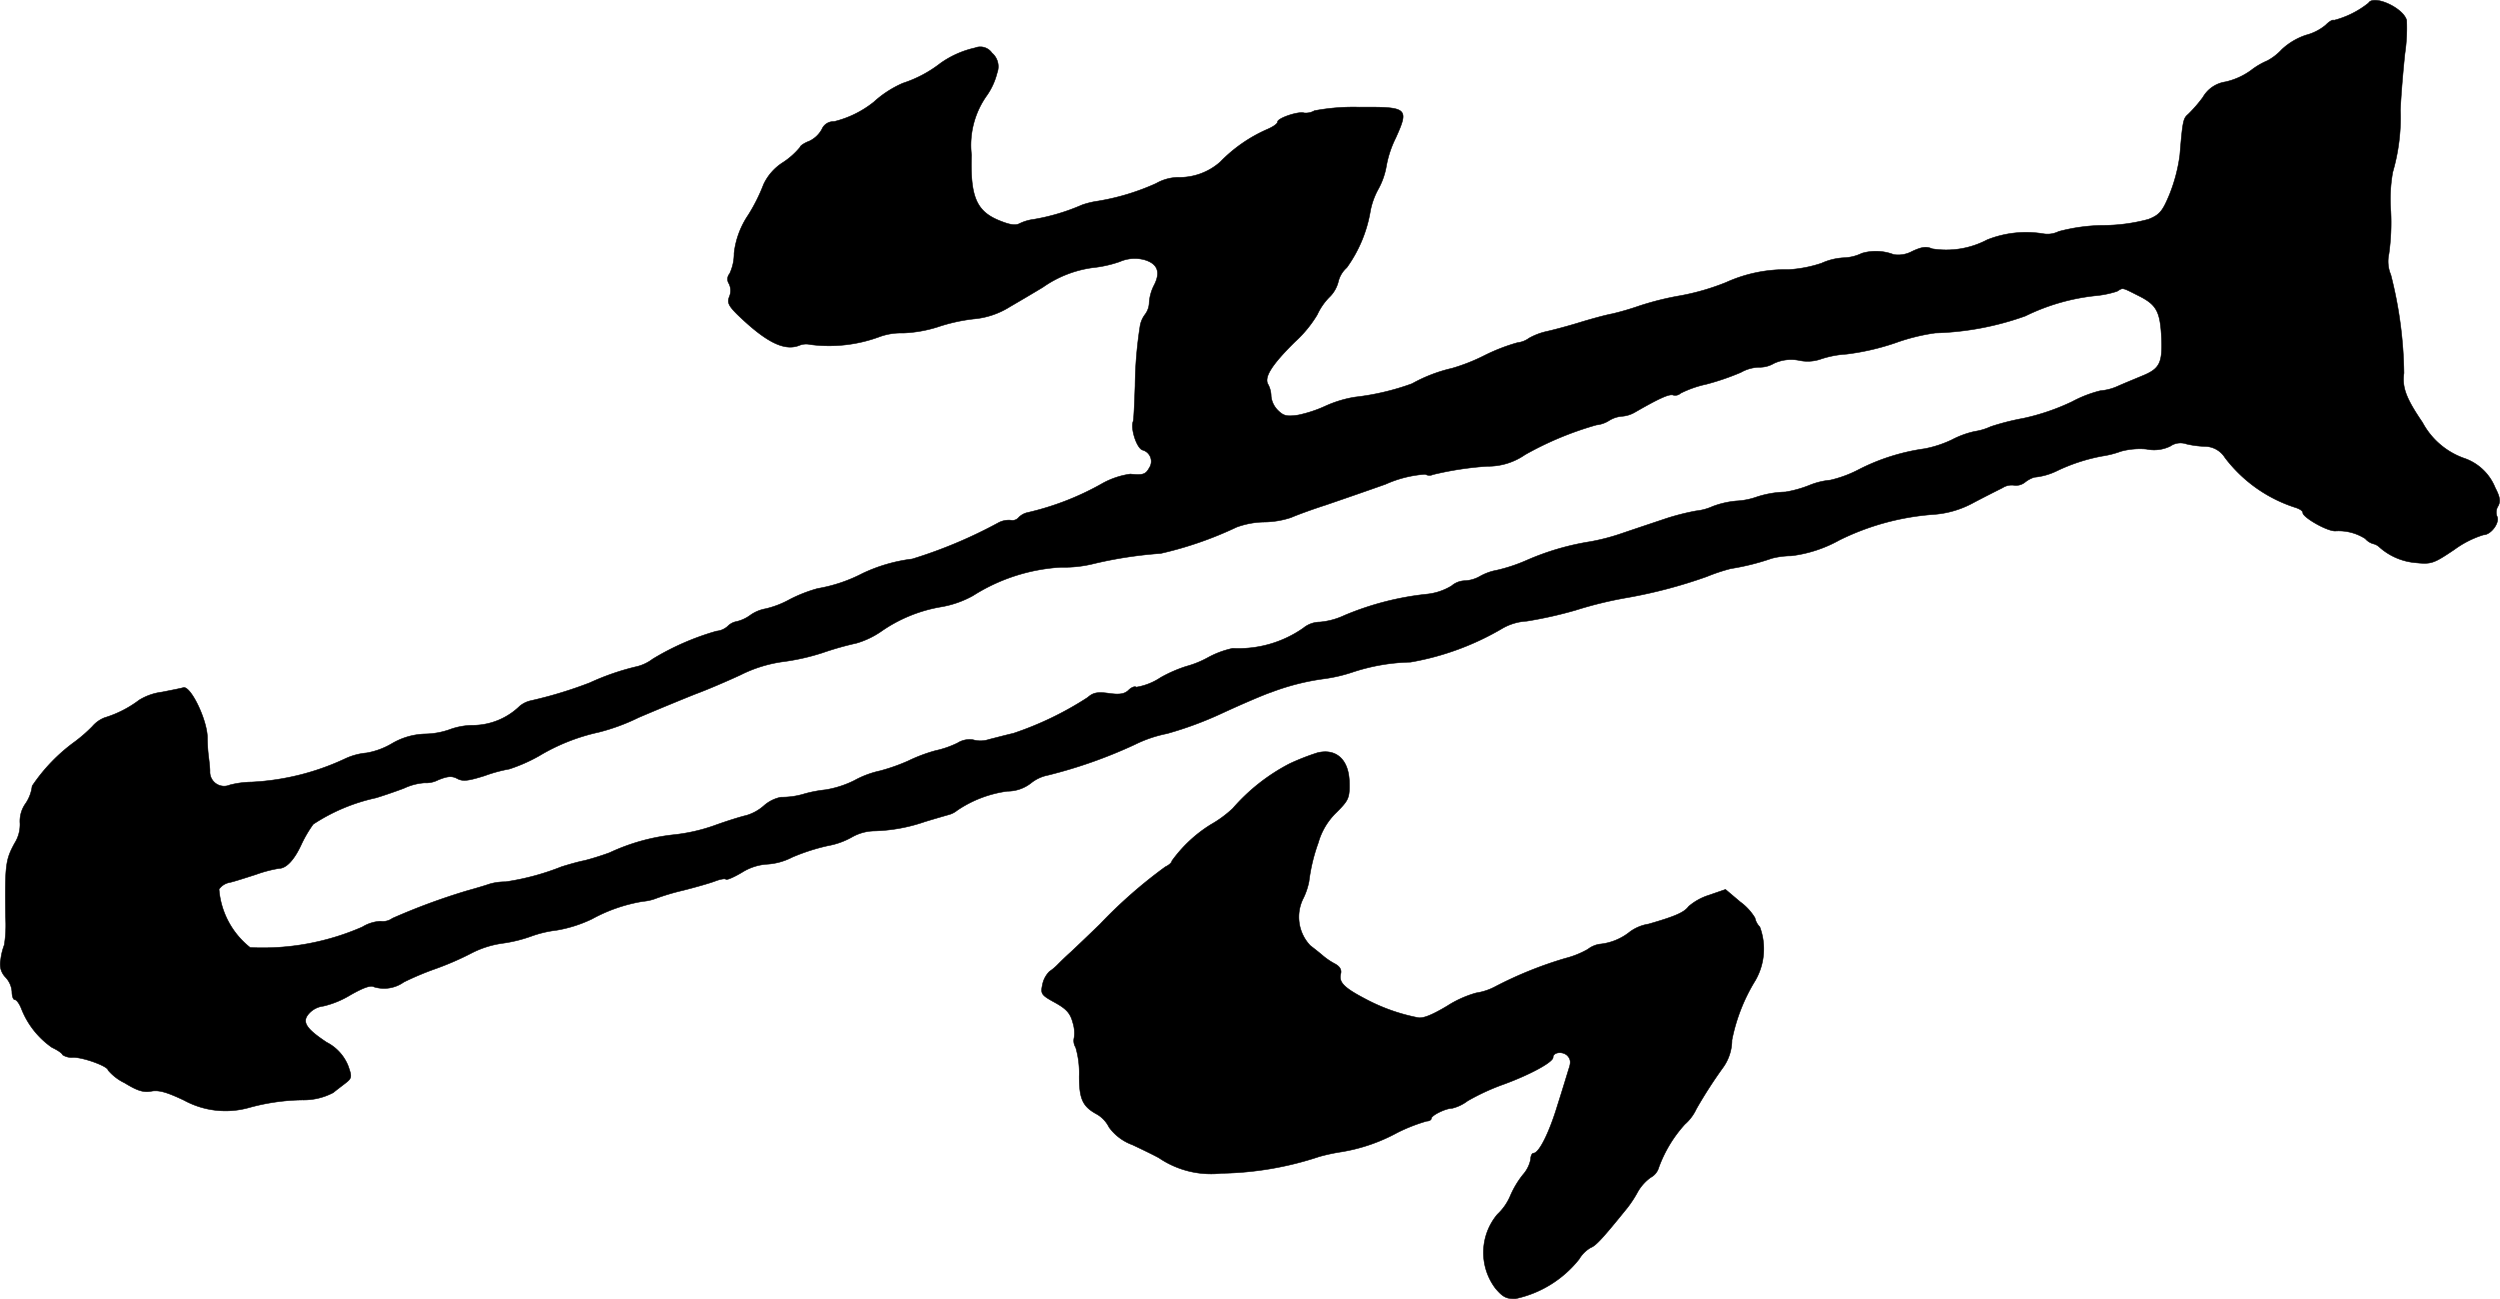
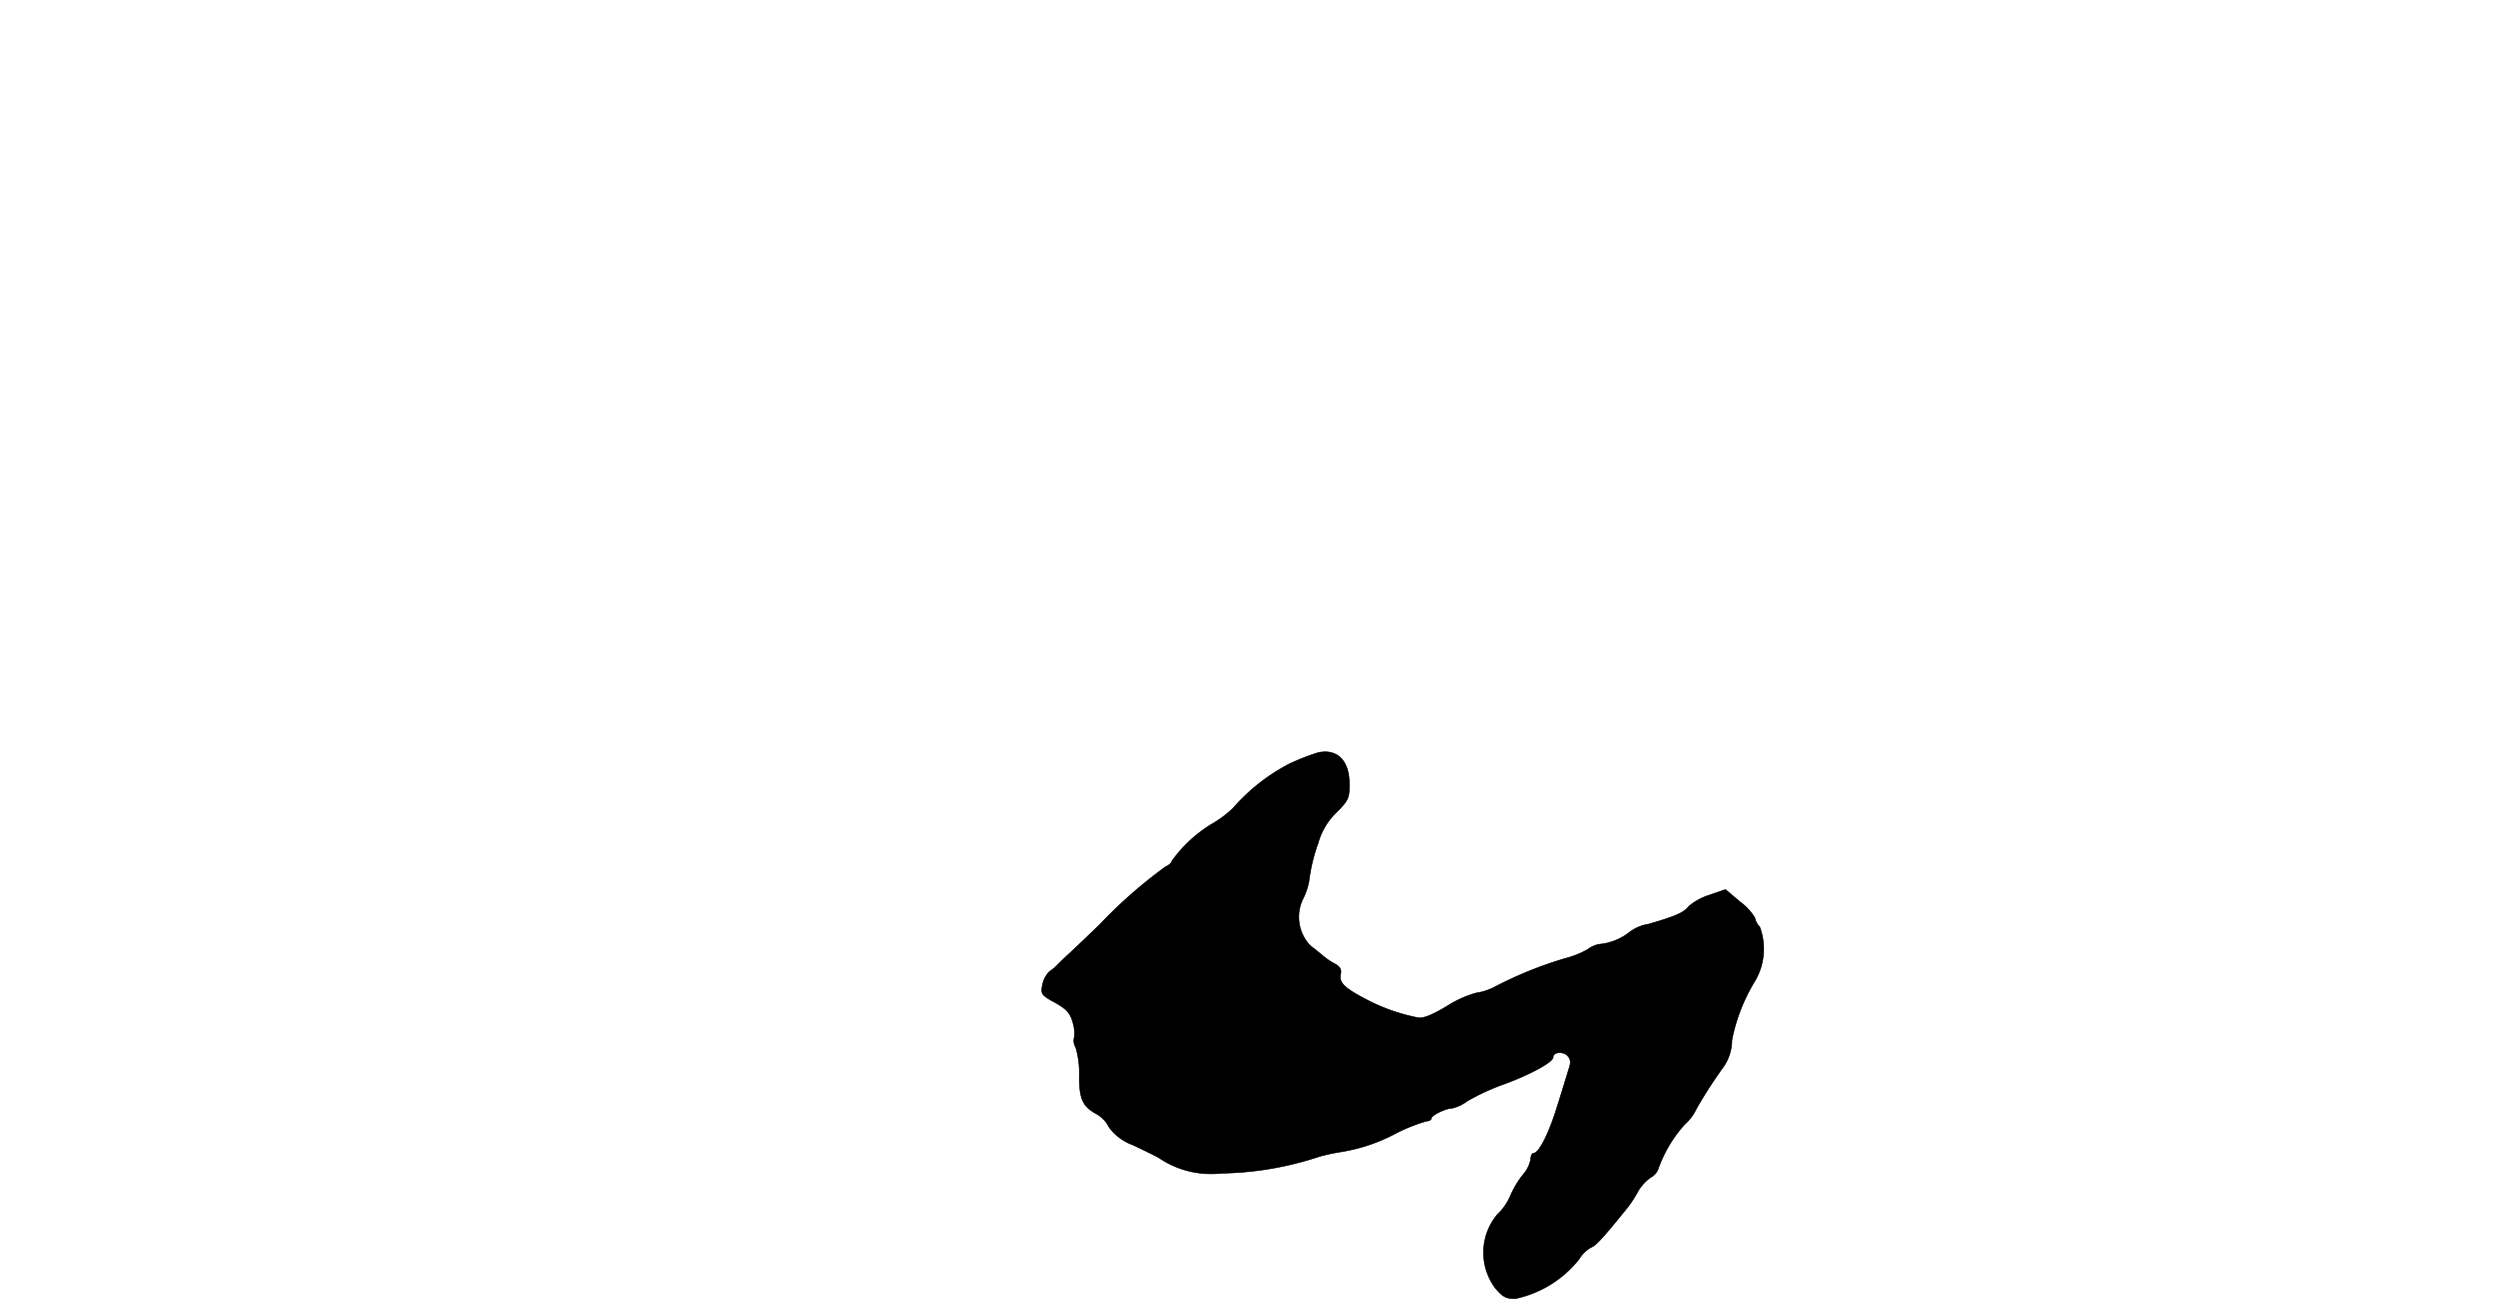
<svg xmlns="http://www.w3.org/2000/svg" version="1.1" width="16.673mm" height="8.663mm" viewBox="0 0 47.263 24.557">
  <defs>
    <style type="text/css">
      .a {
        stroke: #000;
        stroke-linecap: round;
        stroke-linejoin: round;
        stroke-width: 0.01px;
      }
    </style>
  </defs>
-   <path class="a" d="M44.777.057a1.744,1.744,0,0,1-.654.327c-.018-.018-.085.018-.157.091a.959.959,0,0,1-.369.188,1.252,1.252,0,0,0-.46.273,1.033,1.033,0,0,1-.273.212,1.385,1.385,0,0,0-.309.182,1.309,1.309,0,0,1-.485.218.592.592,0,0,0-.424.291,2.6,2.6,0,0,1-.279.321c-.091.079-.103.115-.157.775a3.103,3.103,0,0,1-.194.739c-.133.321-.188.388-.4.472a3.346,3.346,0,0,1-.86.115,3.396,3.396,0,0,0-.836.115.474.474,0,0,1-.297.042,1.994,1.994,0,0,0-1.054.115,1.659,1.659,0,0,1-1.042.17c-.109-.048-.194-.036-.376.048a.55.55,0,0,1-.351.061.939.939,0,0,0-.6-.024.851.851,0,0,1-.345.085,1.169,1.169,0,0,0-.418.103,2.407,2.407,0,0,1-.624.121,2.723,2.723,0,0,0-1.181.242,4.471,4.471,0,0,1-.848.248,5.514,5.514,0,0,0-.787.194,5.302,5.302,0,0,1-.515.151c-.133.024-.418.103-.636.17s-.491.139-.606.164a1.236,1.236,0,0,0-.333.127.451.451,0,0,1-.218.085,3.518,3.518,0,0,0-.624.242,3.552,3.552,0,0,1-.612.242,2.868,2.868,0,0,0-.757.291,4.678,4.678,0,0,1-1.078.254,2.195,2.195,0,0,0-.575.176,2.43,2.43,0,0,1-.503.164c-.212.03-.273.018-.382-.091a.437.437,0,0,1-.127-.267.483.483,0,0,0-.055-.218c-.085-.133.061-.369.503-.806a2.278,2.278,0,0,0,.424-.515,1.165,1.165,0,0,1,.224-.327.618.618,0,0,0,.176-.303A.513.513,0,0,1,25.461,5.06a2.554,2.554,0,0,0,.448-1.078,1.398,1.398,0,0,1,.151-.412,1.374,1.374,0,0,0,.151-.436,1.982,1.982,0,0,1,.176-.527c.254-.563.23-.588-.684-.581a4.008,4.008,0,0,0-.854.067.322.322,0,0,1-.194.042c-.103-.036-.503.097-.503.17,0,.036-.091.097-.206.145a2.817,2.817,0,0,0-.878.612,1.161,1.161,0,0,1-.8.291.874.874,0,0,0-.412.115,4.4,4.4,0,0,1-1.096.333,1.587,1.587,0,0,0-.303.073,3.913,3.913,0,0,1-.915.273.859.859,0,0,0-.267.079c-.079.042-.188.024-.394-.061-.424-.176-.539-.454-.515-1.236a1.619,1.619,0,0,1,.297-1.133,1.289,1.289,0,0,0,.188-.418.337.337,0,0,0-.097-.376.268.268,0,0,0-.321-.097,1.809,1.809,0,0,0-.654.291,2.323,2.323,0,0,1-.709.376,1.991,1.991,0,0,0-.551.357,1.94,1.94,0,0,1-.751.369.238.238,0,0,0-.23.145.53.53,0,0,1-.236.224c-.097.036-.176.091-.176.115a1.429,1.429,0,0,1-.327.291.986.986,0,0,0-.363.412,3.333,3.333,0,0,1-.291.581,1.607,1.607,0,0,0-.267.721.89.89,0,0,1-.085.388.155.155,0,0,0-.012.188.294.294,0,0,1,.006.248c-.042.109-.012.17.151.333.539.521.884.697,1.169.588a.338.338,0,0,1,.212-.018,2.741,2.741,0,0,0,1.302-.145,1.196,1.196,0,0,1,.454-.073,2.476,2.476,0,0,0,.654-.115,3.321,3.321,0,0,1,.678-.151,1.533,1.533,0,0,0,.684-.23c.188-.109.466-.273.624-.369a2.144,2.144,0,0,1,.933-.369,2.299,2.299,0,0,0,.521-.115.707.707,0,0,1,.466-.036c.248.073.309.23.188.472a.853.853,0,0,0-.097.333.389.389,0,0,1-.079.23.506.506,0,0,0-.091.2,7.717,7.717,0,0,0-.097,1.151c-.012.333-.024.63-.036.666-.055.139.067.509.176.545a.222.222,0,0,1,.127.339c-.067.121-.115.139-.357.115a1.537,1.537,0,0,0-.515.17,5.254,5.254,0,0,1-1.423.557.335.335,0,0,0-.17.091.155.155,0,0,1-.151.055.418.418,0,0,0-.248.055,8.88,8.88,0,0,1-1.617.678,3.055,3.055,0,0,0-.939.273,2.9,2.9,0,0,1-.848.285,2.74,2.74,0,0,0-.527.206,1.765,1.765,0,0,1-.454.176.723.723,0,0,0-.291.121.712.712,0,0,1-.26.121.313.313,0,0,0-.17.091.369.369,0,0,1-.212.091,4.918,4.918,0,0,0-1.205.527.824.824,0,0,1-.285.139,4.667,4.667,0,0,0-.902.309,7.98,7.98,0,0,1-1.114.339.494.494,0,0,0-.212.103,1.284,1.284,0,0,1-.866.363,1.313,1.313,0,0,0-.472.085,1.467,1.467,0,0,1-.454.079,1.309,1.309,0,0,0-.636.188,1.426,1.426,0,0,1-.466.17,1.214,1.214,0,0,0-.418.115,4.711,4.711,0,0,1-1.757.436,1.736,1.736,0,0,0-.412.055.269.269,0,0,1-.376-.26c0-.073-.018-.218-.03-.315-.012-.103-.018-.242-.018-.315,0-.333-.315-.987-.454-.951-.036.012-.218.048-.406.085a1.077,1.077,0,0,0-.43.151,2.092,2.092,0,0,1-.654.333.593.593,0,0,0-.23.164,2.857,2.857,0,0,1-.333.291,3.308,3.308,0,0,0-.806.836.743.743,0,0,1-.121.327.577.577,0,0,0-.109.376.661.661,0,0,1-.103.382c-.17.315-.182.406-.17,1.393a2.393,2.393,0,0,1-.024.527,1.153,1.153,0,0,0-.067.273.357.357,0,0,0,.091.339.447.447,0,0,1,.121.273c0,.085.024.151.055.151s.085.073.121.164a1.606,1.606,0,0,0,.581.739c.103.048.194.109.2.139a.308.308,0,0,0,.2.048c.2,0,.66.17.66.242a.948.948,0,0,0,.315.242c.236.145.351.182.497.157.145-.03.303.018.624.17a1.638,1.638,0,0,0,1.23.139,3.991,3.991,0,0,1,1.005-.145,1.2,1.2,0,0,0,.588-.139c.042-.036.139-.109.218-.17.133-.103.139-.121.061-.339a.86.86,0,0,0-.406-.442c-.412-.273-.478-.4-.315-.563a.432.432,0,0,1,.254-.121,1.74,1.74,0,0,0,.503-.206c.254-.145.394-.194.454-.157a.645.645,0,0,0,.563-.091,5.459,5.459,0,0,1,.588-.248A5.562,5.562,0,0,0,8.92,18.016a1.833,1.833,0,0,1,.575-.182,2.659,2.659,0,0,0,.545-.133,2.186,2.186,0,0,1,.485-.115,2.51,2.51,0,0,0,.666-.212,3.023,3.023,0,0,1,.963-.333.905.905,0,0,0,.26-.061,4.431,4.431,0,0,1,.491-.145c.242-.061.515-.139.612-.176s.188-.055.206-.036.157-.042.309-.133a1.02,1.02,0,0,1,.454-.151,1.192,1.192,0,0,0,.491-.133,3.848,3.848,0,0,1,.678-.218,1.421,1.421,0,0,0,.454-.164.893.893,0,0,1,.424-.115,3.181,3.181,0,0,0,.957-.176c.182-.055.388-.115.454-.133a.424.424,0,0,0,.151-.079,2.217,2.217,0,0,1,.951-.363.724.724,0,0,0,.442-.151.739.739,0,0,1,.321-.151,9.048,9.048,0,0,0,1.647-.581,2.444,2.444,0,0,1,.606-.206,6.785,6.785,0,0,0,1.06-.394c.382-.176.793-.351.909-.388a4.485,4.485,0,0,1,.999-.254,2.941,2.941,0,0,0,.545-.127,3.723,3.723,0,0,1,1.09-.188,5.157,5.157,0,0,0,1.744-.642,1.038,1.038,0,0,1,.454-.133,7.877,7.877,0,0,0,.921-.206,7.49,7.49,0,0,1,.999-.242,9.289,9.289,0,0,0,1.484-.394,3.486,3.486,0,0,1,.454-.151,4.495,4.495,0,0,0,.775-.194,1.525,1.525,0,0,1,.369-.048,2.488,2.488,0,0,0,.909-.297,4.793,4.793,0,0,1,1.781-.485,1.835,1.835,0,0,0,.757-.224c.206-.109.448-.23.545-.279a.322.322,0,0,1,.224-.048.271.271,0,0,0,.206-.061.567.567,0,0,1,.17-.091,1.236,1.236,0,0,0,.442-.127,3.435,3.435,0,0,1,.842-.273,1.82,1.82,0,0,0,.357-.091,1.385,1.385,0,0,1,.478-.042.697.697,0,0,0,.454-.055.337.337,0,0,1,.303-.042A1.753,1.753,0,0,0,41.7,8.44a.451.451,0,0,1,.363.212,2.705,2.705,0,0,0,1.339.945c.073.024.133.061.133.097,0,.085.448.345.612.345a.937.937,0,0,1,.569.145.312.312,0,0,0,.151.097.254.254,0,0,1,.121.067,1.18,1.18,0,0,0,.684.291c.297.03.339.012.727-.248a1.87,1.87,0,0,1,.551-.279c.145,0,.321-.242.254-.357a.219.219,0,0,1,.024-.188c.048-.091.036-.17-.055-.345a.97.97,0,0,0-.6-.563,1.435,1.435,0,0,1-.775-.672c-.309-.454-.388-.66-.351-.933a7.843,7.843,0,0,0-.248-1.859.65.65,0,0,1-.036-.394,4.259,4.259,0,0,0,.036-.806,2.933,2.933,0,0,1,.036-.739,3.691,3.691,0,0,0,.145-1.175c.012-.303.055-.781.085-1.066A3.276,3.276,0,0,0,45.498.384C45.437.148,44.874-.107,44.777.057Zm-4.343,5.536c.339.17.406.297.43.806.018.466-.036.575-.369.709-.145.061-.351.145-.46.194a1.003,1.003,0,0,1-.327.085,2.287,2.287,0,0,0-.533.206,4.222,4.222,0,0,1-.921.315,4.663,4.663,0,0,0-.618.157,1.124,1.124,0,0,1-.303.091,1.712,1.712,0,0,0-.43.157,2.14,2.14,0,0,1-.515.17,3.923,3.923,0,0,0-1.236.388,2.239,2.239,0,0,1-.551.206,1.383,1.383,0,0,0-.394.097,2.195,2.195,0,0,1-.454.127,1.893,1.893,0,0,0-.551.097,1.348,1.348,0,0,1-.376.073,1.695,1.695,0,0,0-.448.103,1.031,1.031,0,0,1-.315.085,4.55,4.55,0,0,0-.551.139c-.2.067-.581.194-.848.285a4.013,4.013,0,0,1-.6.157,4.9,4.9,0,0,0-1.199.351,3.148,3.148,0,0,1-.563.188,1.031,1.031,0,0,0-.321.115.633.633,0,0,1-.297.085.404.404,0,0,0-.242.097,1.114,1.114,0,0,1-.472.157,5.493,5.493,0,0,0-1.551.4,1.38,1.38,0,0,1-.466.127.501.501,0,0,0-.315.115,2.14,2.14,0,0,1-1.333.382,1.729,1.729,0,0,0-.472.176,1.834,1.834,0,0,1-.406.164,2.607,2.607,0,0,0-.485.212,1.169,1.169,0,0,1-.46.182c-.03-.024-.097.006-.151.061-.073.067-.164.085-.369.055-.218-.03-.297-.012-.4.079a6.18,6.18,0,0,1-1.405.678c-.133.03-.339.085-.46.115a.508.508,0,0,1-.303.006.428.428,0,0,0-.291.061,1.813,1.813,0,0,1-.418.145,3.003,3.003,0,0,0-.515.194,3.599,3.599,0,0,1-.533.188,1.796,1.796,0,0,0-.485.182,1.906,1.906,0,0,1-.545.176,2.485,2.485,0,0,0-.388.073,1.452,1.452,0,0,1-.454.067.692.692,0,0,0-.327.164.873.873,0,0,1-.333.182c-.085.018-.363.103-.612.194a3.349,3.349,0,0,1-.757.17,3.832,3.832,0,0,0-1.211.339c-.164.061-.382.127-.485.151-.097.018-.291.073-.424.115a4.722,4.722,0,0,1-1.06.285,1.045,1.045,0,0,0-.303.042c-.085.03-.273.085-.424.127a12.035,12.035,0,0,0-1.411.521.303.303,0,0,1-.224.055.741.741,0,0,0-.345.109,4.703,4.703,0,0,1-2.12.388,1.559,1.559,0,0,1-.588-1.102.312.312,0,0,1,.2-.127c.085-.018.309-.091.497-.151a2.465,2.465,0,0,1,.436-.115c.139,0,.291-.164.424-.454a2.355,2.355,0,0,1,.224-.382,3.511,3.511,0,0,1,1.181-.497c.103-.03.339-.109.533-.182a1.102,1.102,0,0,1,.388-.103.497.497,0,0,0,.26-.055c.182-.073.26-.079.363-.024s.206.042.515-.055a2.814,2.814,0,0,1,.466-.127,3.071,3.071,0,0,0,.563-.248,3.749,3.749,0,0,1,1.127-.448,3.823,3.823,0,0,0,.757-.279c.4-.17.884-.369,1.084-.448.2-.073.581-.236.842-.357a2.568,2.568,0,0,1,.793-.248,4.175,4.175,0,0,0,.757-.17,5.866,5.866,0,0,1,.642-.182,1.624,1.624,0,0,0,.46-.218,2.793,2.793,0,0,1,1.127-.466,1.893,1.893,0,0,0,.612-.212,3.481,3.481,0,0,1,1.672-.539,2.302,2.302,0,0,0,.612-.067,7.819,7.819,0,0,1,1.266-.194A6.927,6.927,0,0,0,23.378,9.966a1.599,1.599,0,0,1,.527-.097,1.67,1.67,0,0,0,.503-.085c.109-.048.406-.157.654-.236.248-.085.757-.26,1.133-.394a2.193,2.193,0,0,1,.751-.188.155.155,0,0,0,.145.006,6.114,6.114,0,0,1,1.03-.157,1.223,1.223,0,0,0,.709-.218,6.168,6.168,0,0,1,1.351-.563.555.555,0,0,0,.242-.085.543.543,0,0,1,.242-.079.567.567,0,0,0,.248-.079c.442-.254.648-.351.721-.321a.152.152,0,0,0,.139-.036,2.038,2.038,0,0,1,.485-.17,4.73,4.73,0,0,0,.654-.224.745.745,0,0,1,.339-.097.531.531,0,0,0,.285-.073.772.772,0,0,1,.485-.055.759.759,0,0,0,.412-.03A1.901,1.901,0,0,1,34.91,6.695a4.608,4.608,0,0,0,.921-.212,3.75,3.75,0,0,1,.757-.188,5.486,5.486,0,0,0,1.702-.321A3.947,3.947,0,0,1,39.598,5.593a1.932,1.932,0,0,0,.424-.085c.121-.073.085-.079.412.085Z" />
  <path class="a" d="M24.91,14.23a4.483,4.483,0,0,0-.527.206,3.641,3.641,0,0,0-1.078.848,2.162,2.162,0,0,1-.412.303,2.579,2.579,0,0,0-.739.69c0,.03-.055.079-.121.109a9.017,9.017,0,0,0-1.236,1.084c-.206.2-.454.436-.551.527-.103.091-.206.194-.242.23a1.018,1.018,0,0,1-.164.139.486.486,0,0,0-.133.254c-.036.17-.018.194.236.333.218.121.291.2.339.382a.638.638,0,0,1,.024.285.238.238,0,0,0,.03.182,1.726,1.726,0,0,1,.067.545c0,.436.067.575.339.721a.583.583,0,0,1,.224.242.947.947,0,0,0,.442.333c.194.091.418.2.503.248a1.756,1.756,0,0,0,1.181.291,6.156,6.156,0,0,0,1.847-.315,3.53,3.53,0,0,1,.424-.091,3.334,3.334,0,0,0,1.054-.363,3.242,3.242,0,0,1,.557-.218c.048,0,.085-.024.085-.048,0-.061.273-.194.394-.194a.79.79,0,0,0,.291-.139,4.201,4.201,0,0,1,.684-.315c.497-.182.933-.418.933-.509,0-.097.176-.121.267-.036.067.067.073.133.03.254-.03.097-.121.4-.212.684-.157.521-.351.909-.454.909-.03,0-.055.055-.055.115a.617.617,0,0,1-.145.291,1.756,1.756,0,0,0-.242.406,1.026,1.026,0,0,1-.242.345,1.122,1.122,0,0,0-.036,1.399c.139.164.206.2.382.194a2.094,2.094,0,0,0,1.199-.745.617.617,0,0,1,.218-.218c.097-.036.218-.164.697-.757a2.221,2.221,0,0,0,.2-.309.881.881,0,0,1,.236-.26.314.314,0,0,0,.157-.194,2.48,2.48,0,0,1,.491-.812.871.871,0,0,0,.218-.291,8.867,8.867,0,0,1,.503-.781.892.892,0,0,0,.17-.521,3.41,3.41,0,0,1,.442-1.127,1.193,1.193,0,0,0,.085-1.012.335.335,0,0,1-.091-.17,1.034,1.034,0,0,0-.279-.303l-.279-.236-.315.109a1.093,1.093,0,0,0-.382.212c-.085.115-.254.188-.757.333a.816.816,0,0,0-.351.145,1.079,1.079,0,0,1-.581.236.496.496,0,0,0-.218.097,1.718,1.718,0,0,1-.424.17,7.373,7.373,0,0,0-1.333.539,1.107,1.107,0,0,1-.351.115,2.027,2.027,0,0,0-.551.248c-.285.17-.46.242-.557.218a3.541,3.541,0,0,1-.975-.345c-.418-.218-.521-.321-.478-.485.018-.073-.018-.133-.103-.182A1.283,1.283,0,0,1,25.013,18.07c-.055-.048-.17-.139-.242-.194a.784.784,0,0,1-.127-.902,1.286,1.286,0,0,0,.103-.309,3.341,3.341,0,0,1,.176-.733,1.279,1.279,0,0,1,.345-.575c.23-.23.248-.273.242-.563C25.504,14.369,25.268,14.145,24.91,14.23Z" />
</svg>